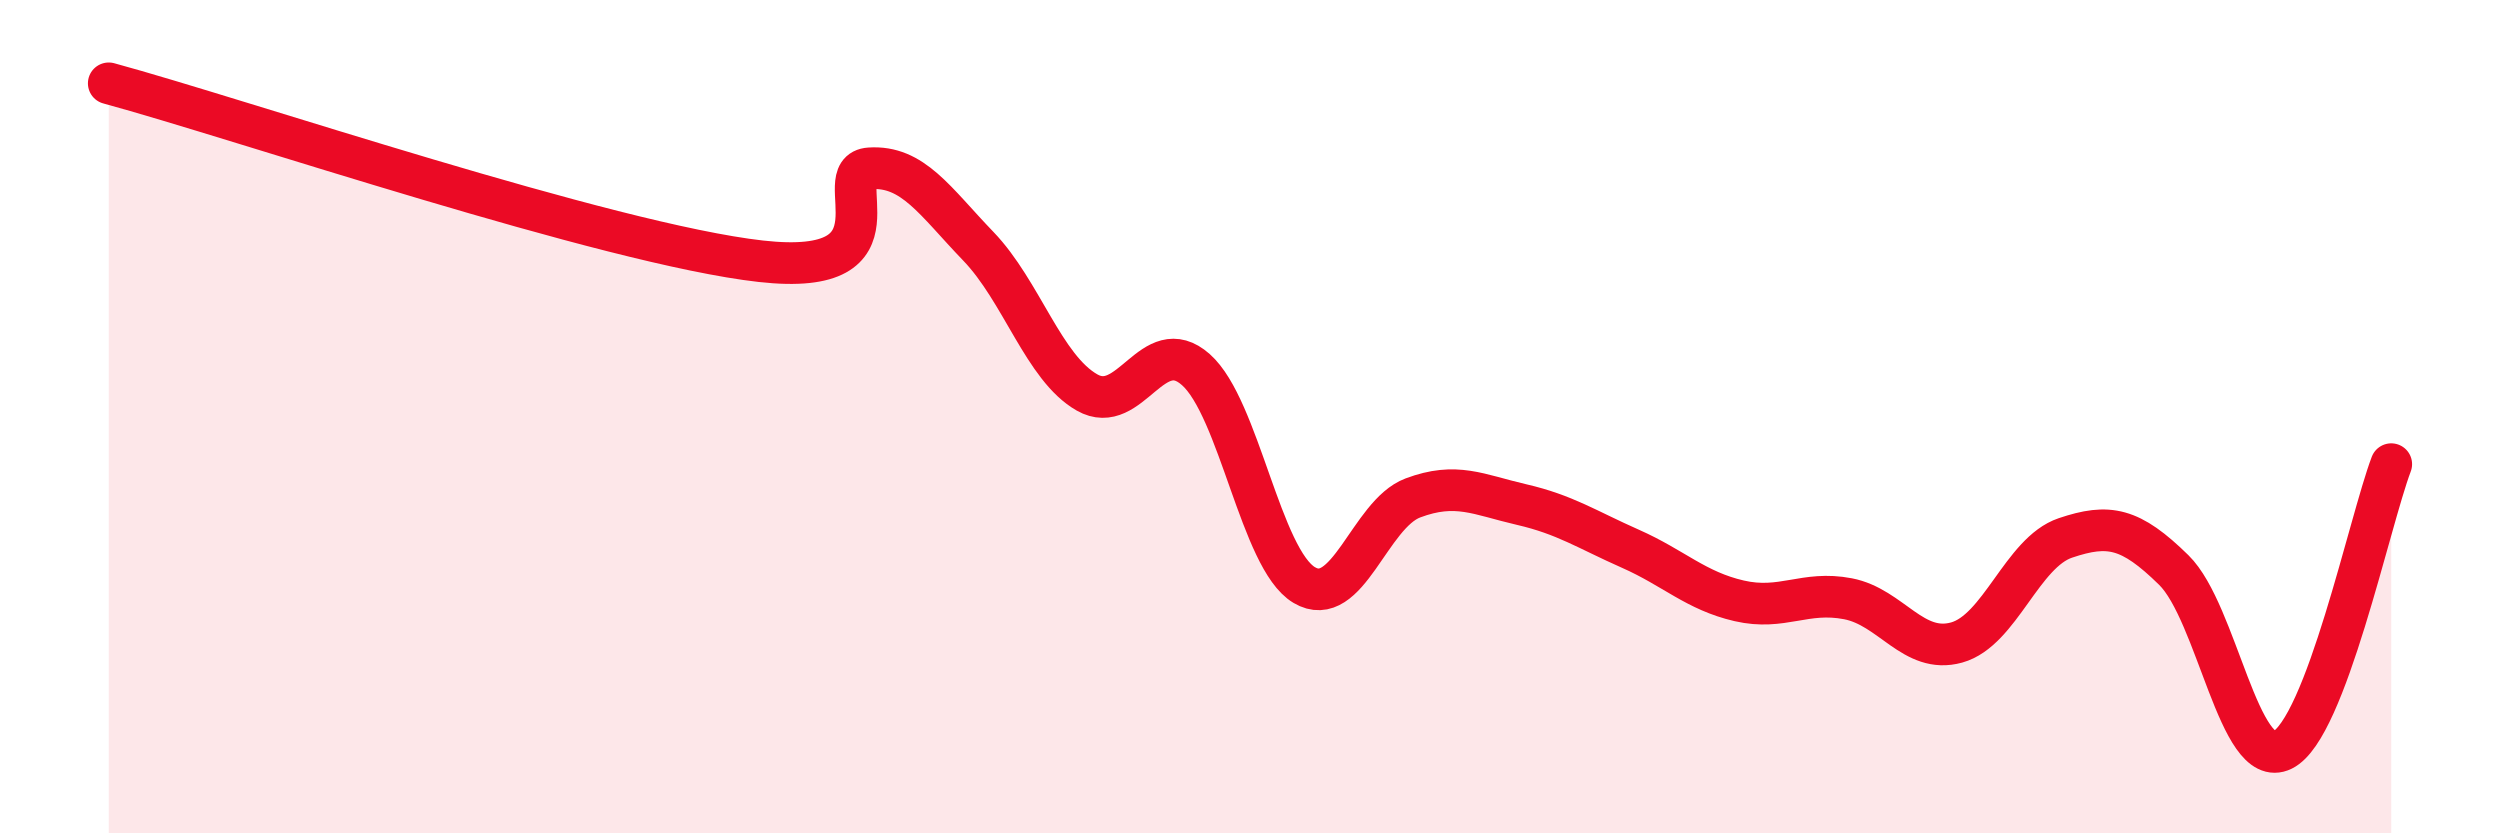
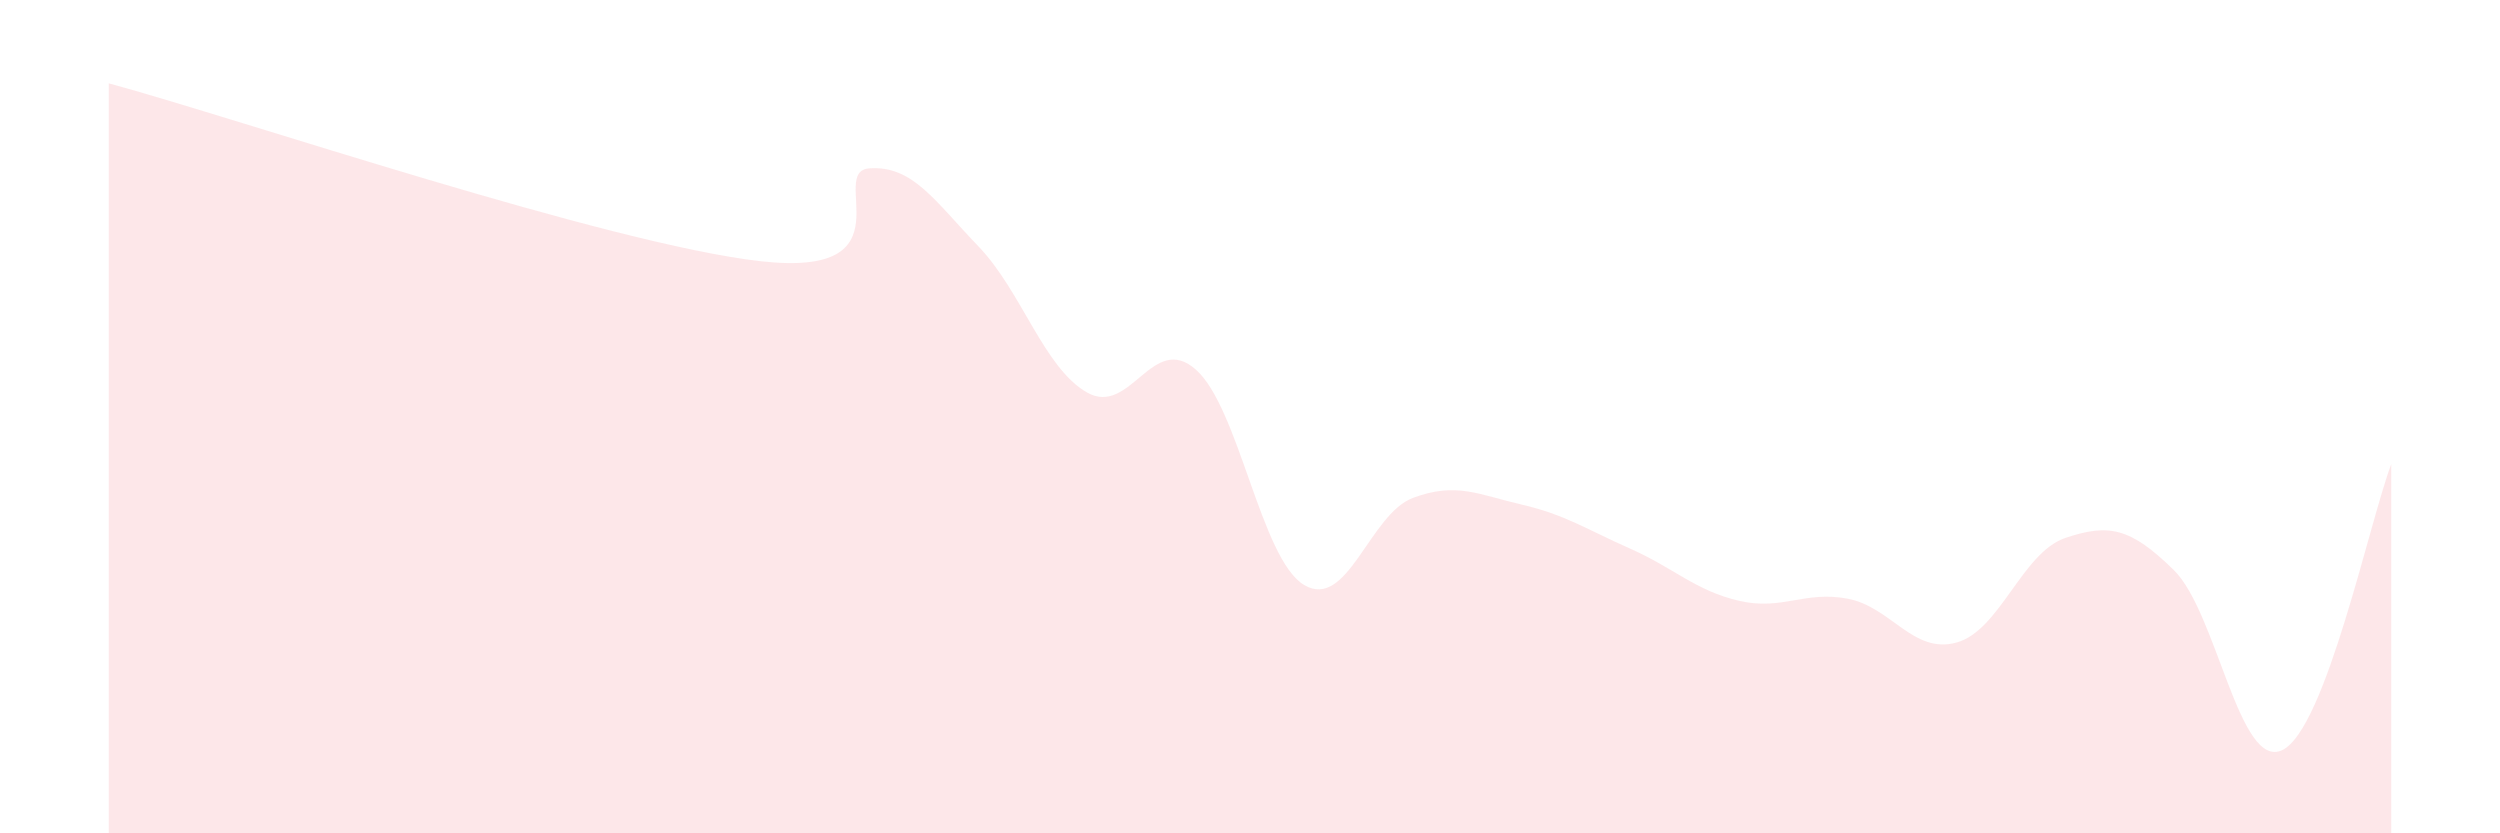
<svg xmlns="http://www.w3.org/2000/svg" width="60" height="20" viewBox="0 0 60 20">
  <path d="M 2.61,2 C 5.74,2.85 14.61,5.86 18.26,6.27 C 21.91,6.68 19.83,4.11 20.87,4.04 C 21.91,3.97 22.44,4.83 23.48,5.91 C 24.52,6.99 25.05,8.83 26.09,9.42 C 27.13,10.01 27.66,7.95 28.7,8.87 C 29.74,9.79 30.26,13.42 31.3,14.04 C 32.34,14.66 32.87,12.34 33.91,11.95 C 34.95,11.56 35.48,11.87 36.52,12.11 C 37.56,12.35 38.09,12.71 39.13,13.17 C 40.17,13.63 40.7,14.18 41.74,14.42 C 42.78,14.66 43.31,14.17 44.35,14.37 C 45.39,14.57 45.92,15.71 46.96,15.42 C 48,15.13 48.53,13.26 49.57,12.91 C 50.61,12.56 51.13,12.66 52.17,13.68 C 53.21,14.7 53.74,18.51 54.78,18 C 55.82,17.49 56.87,12.51 57.39,11.14L57.39 20L2.61 20Z" fill="#EB0A25" opacity="0.1" stroke-linecap="round" stroke-linejoin="round" />
-   <path d="M 2.61,2 C 5.74,2.85 14.61,5.86 18.26,6.27 C 21.91,6.68 19.83,4.11 20.87,4.04 C 21.91,3.97 22.44,4.83 23.48,5.91 C 24.52,6.99 25.05,8.83 26.09,9.42 C 27.13,10.01 27.66,7.95 28.7,8.87 C 29.74,9.79 30.26,13.42 31.3,14.04 C 32.34,14.66 32.87,12.34 33.91,11.95 C 34.95,11.56 35.48,11.87 36.52,12.11 C 37.56,12.35 38.09,12.71 39.13,13.17 C 40.17,13.63 40.7,14.18 41.74,14.42 C 42.78,14.66 43.31,14.17 44.35,14.37 C 45.39,14.57 45.92,15.71 46.96,15.42 C 48,15.13 48.53,13.26 49.57,12.91 C 50.61,12.56 51.13,12.66 52.17,13.68 C 53.21,14.7 53.74,18.51 54.78,18 C 55.82,17.49 56.87,12.51 57.39,11.14" stroke="#EB0A25" stroke-width="1" fill="none" stroke-linecap="round" stroke-linejoin="round" />
</svg>